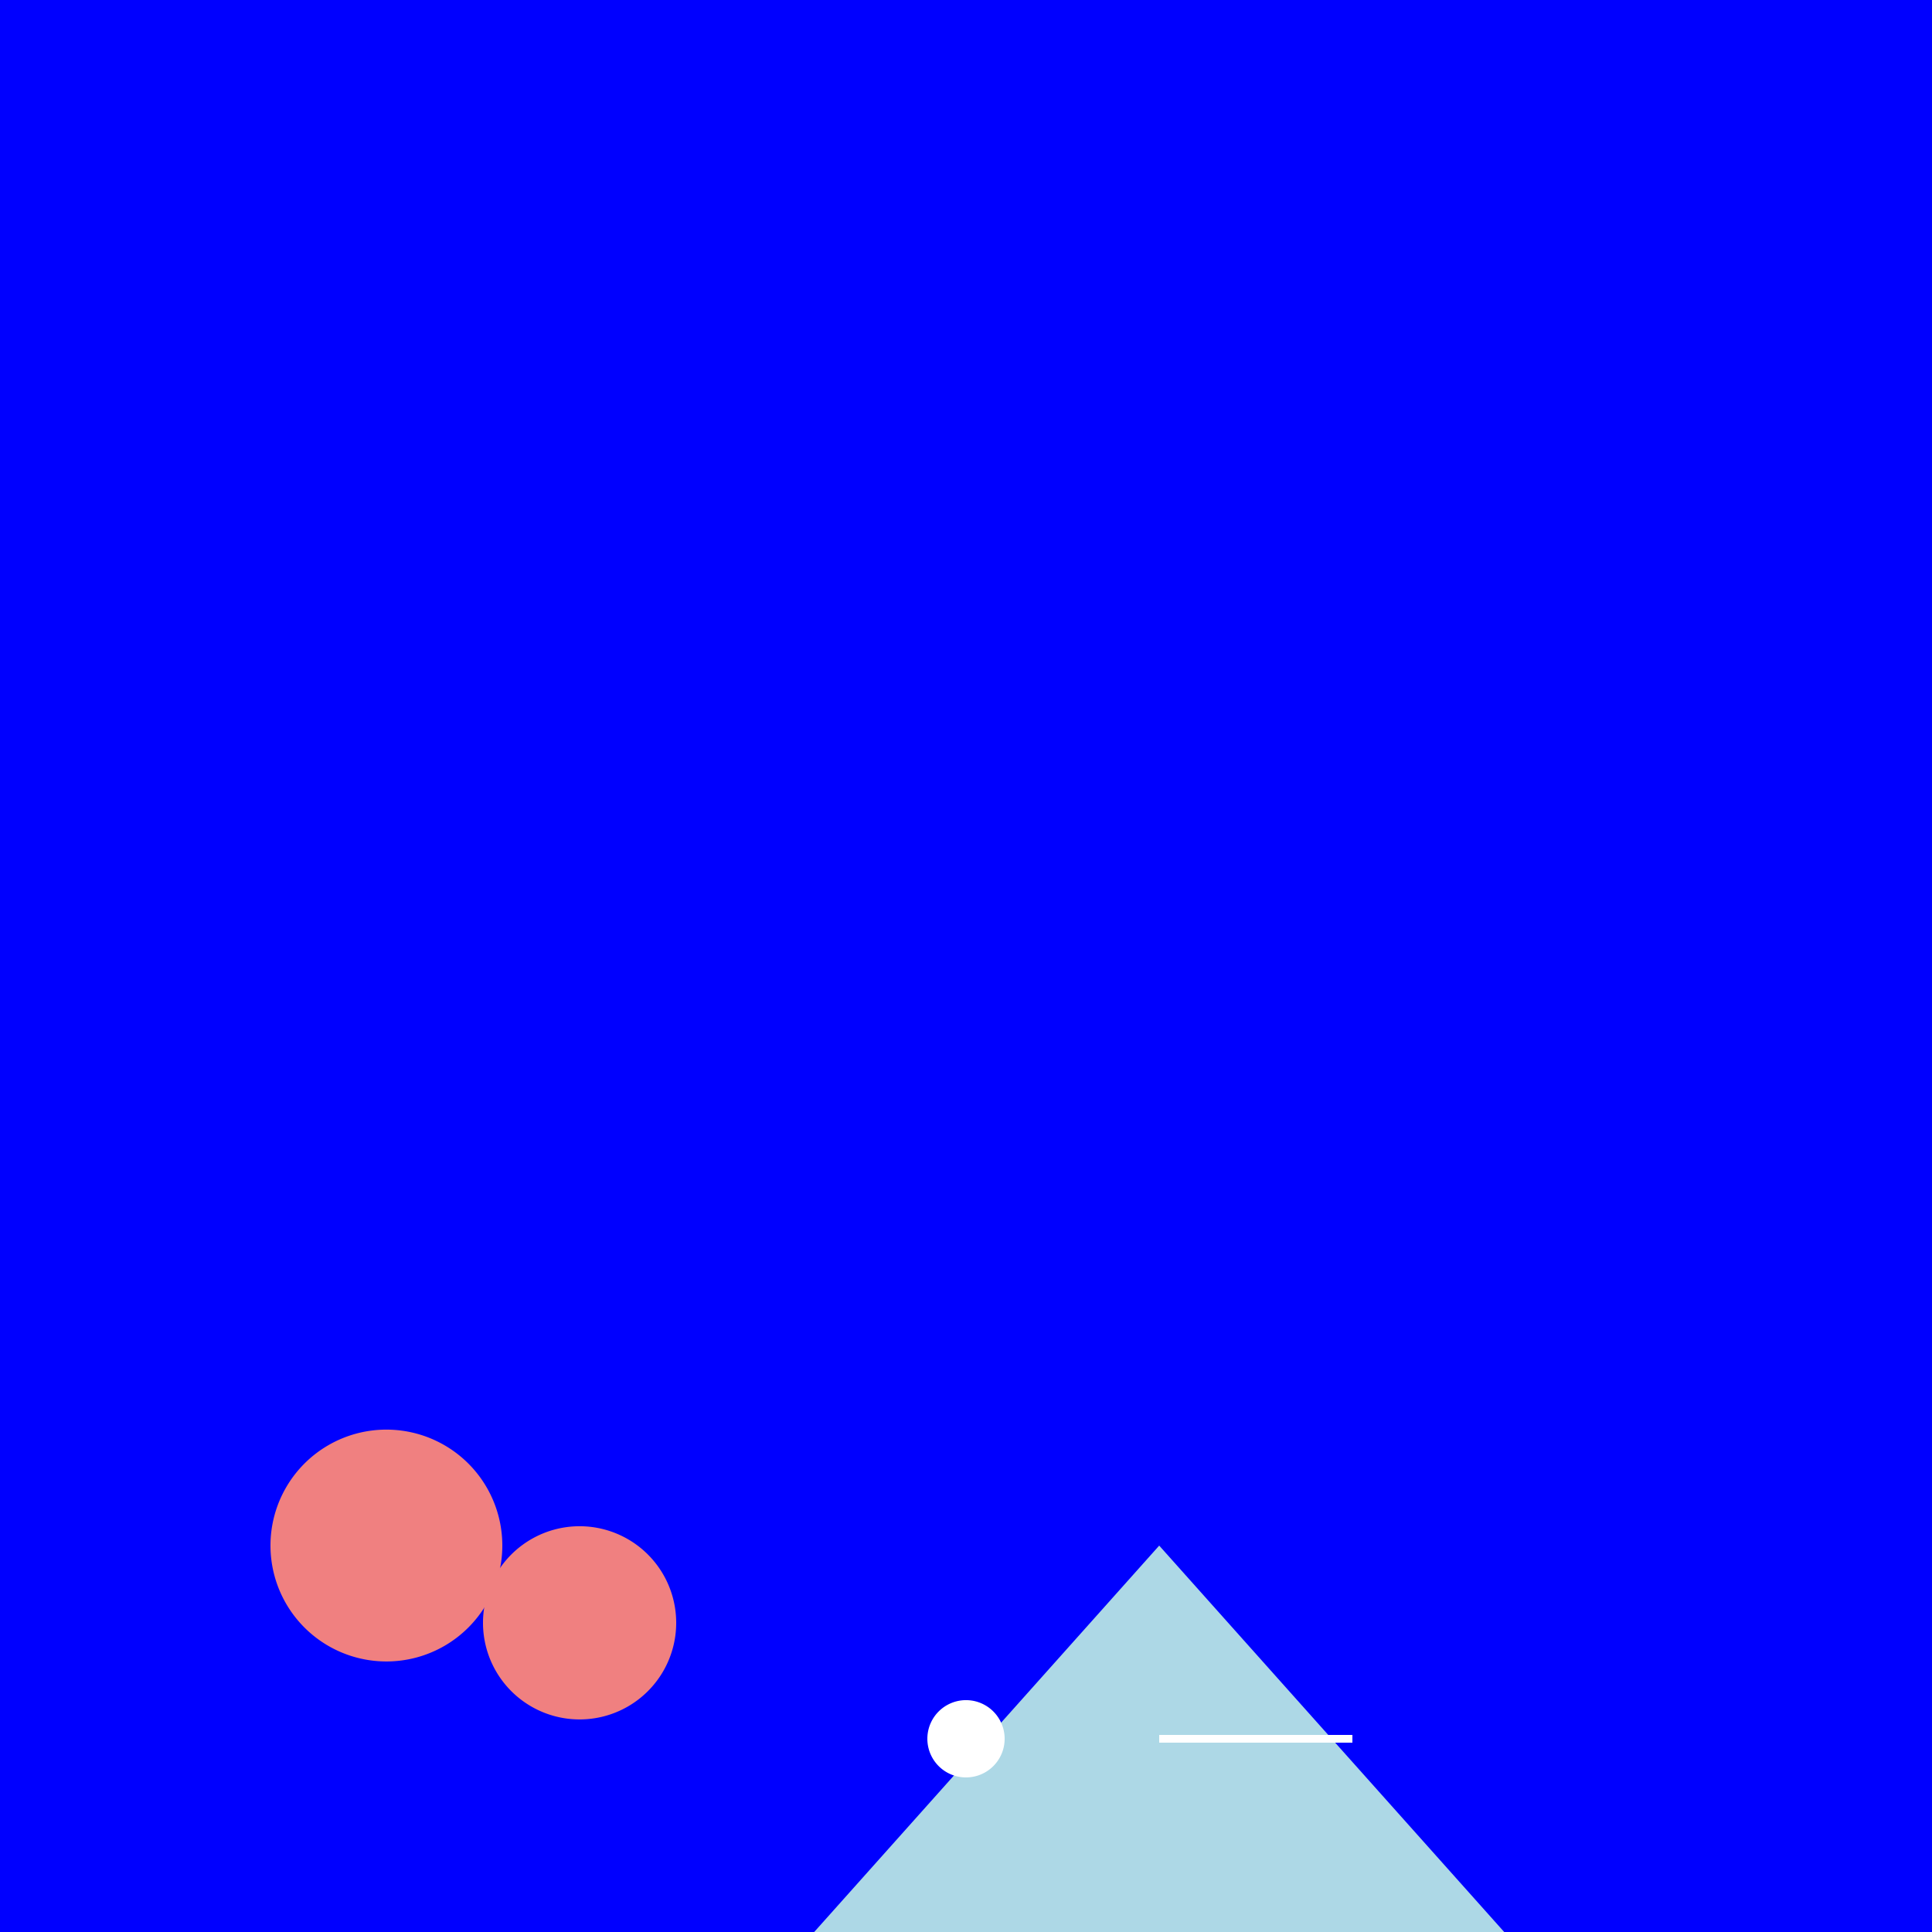
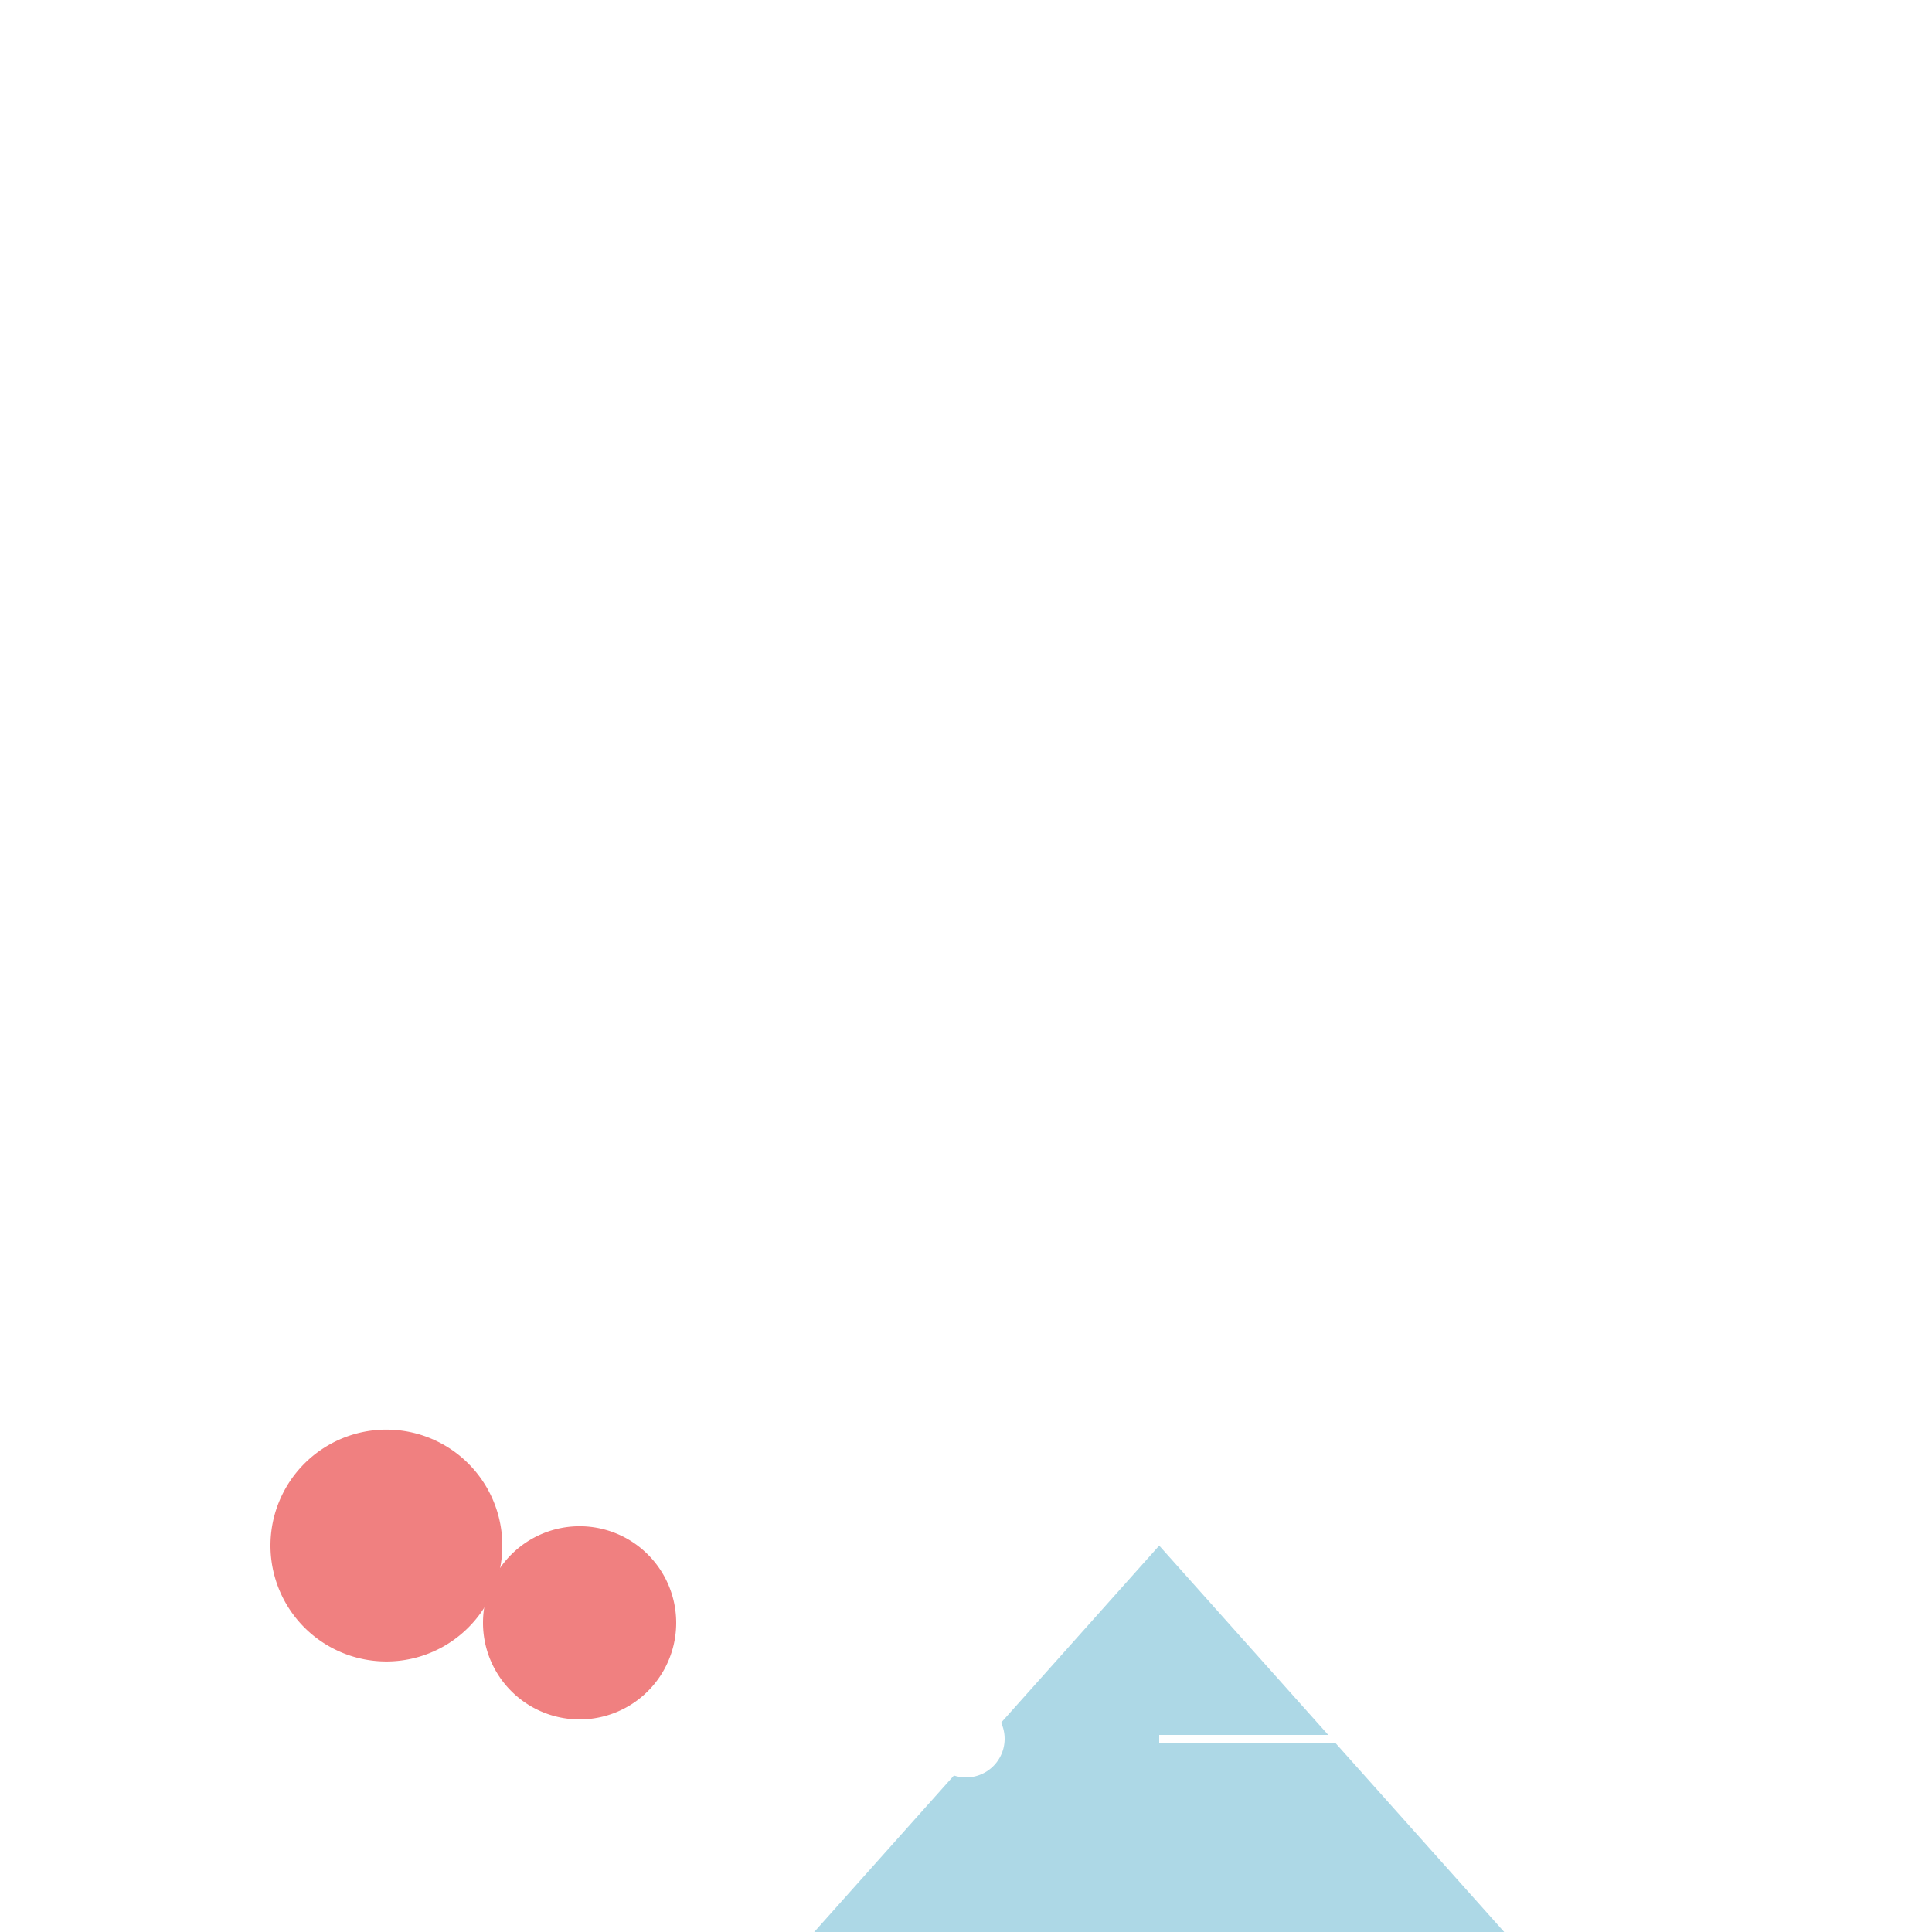
<svg xmlns="http://www.w3.org/2000/svg" width="500" height="500">
  <defs />
  <g>
-     <rect fill="blue" stroke="none" x="0" y="0" width="512" height="512" />
    <path fill="lightblue" stroke="none" paint-order="stroke fill markers" d=" M 400 512 L 300 400 L 200 512 Z" />
    <path fill="lightcoral" stroke="none" paint-order="stroke fill markers" d=" M 130 400 A 30 30 0 1 1 130 399.97 Z" />
    <path fill="lightcoral" stroke="none" paint-order="stroke fill markers" d=" M 175 420 A 25 25 0 1 1 175 419.975 Z" />
    <path fill="white" stroke="none" paint-order="stroke fill markers" d=" M 260 450 A 10 10 0 1 1 260 449.99 Z" />
    <path fill="none" stroke="white" paint-order="fill stroke markers" d=" M 300 450 L 350 450" stroke-miterlimit="10" stroke-width="2" stroke-dasharray="" />
  </g>
</svg>